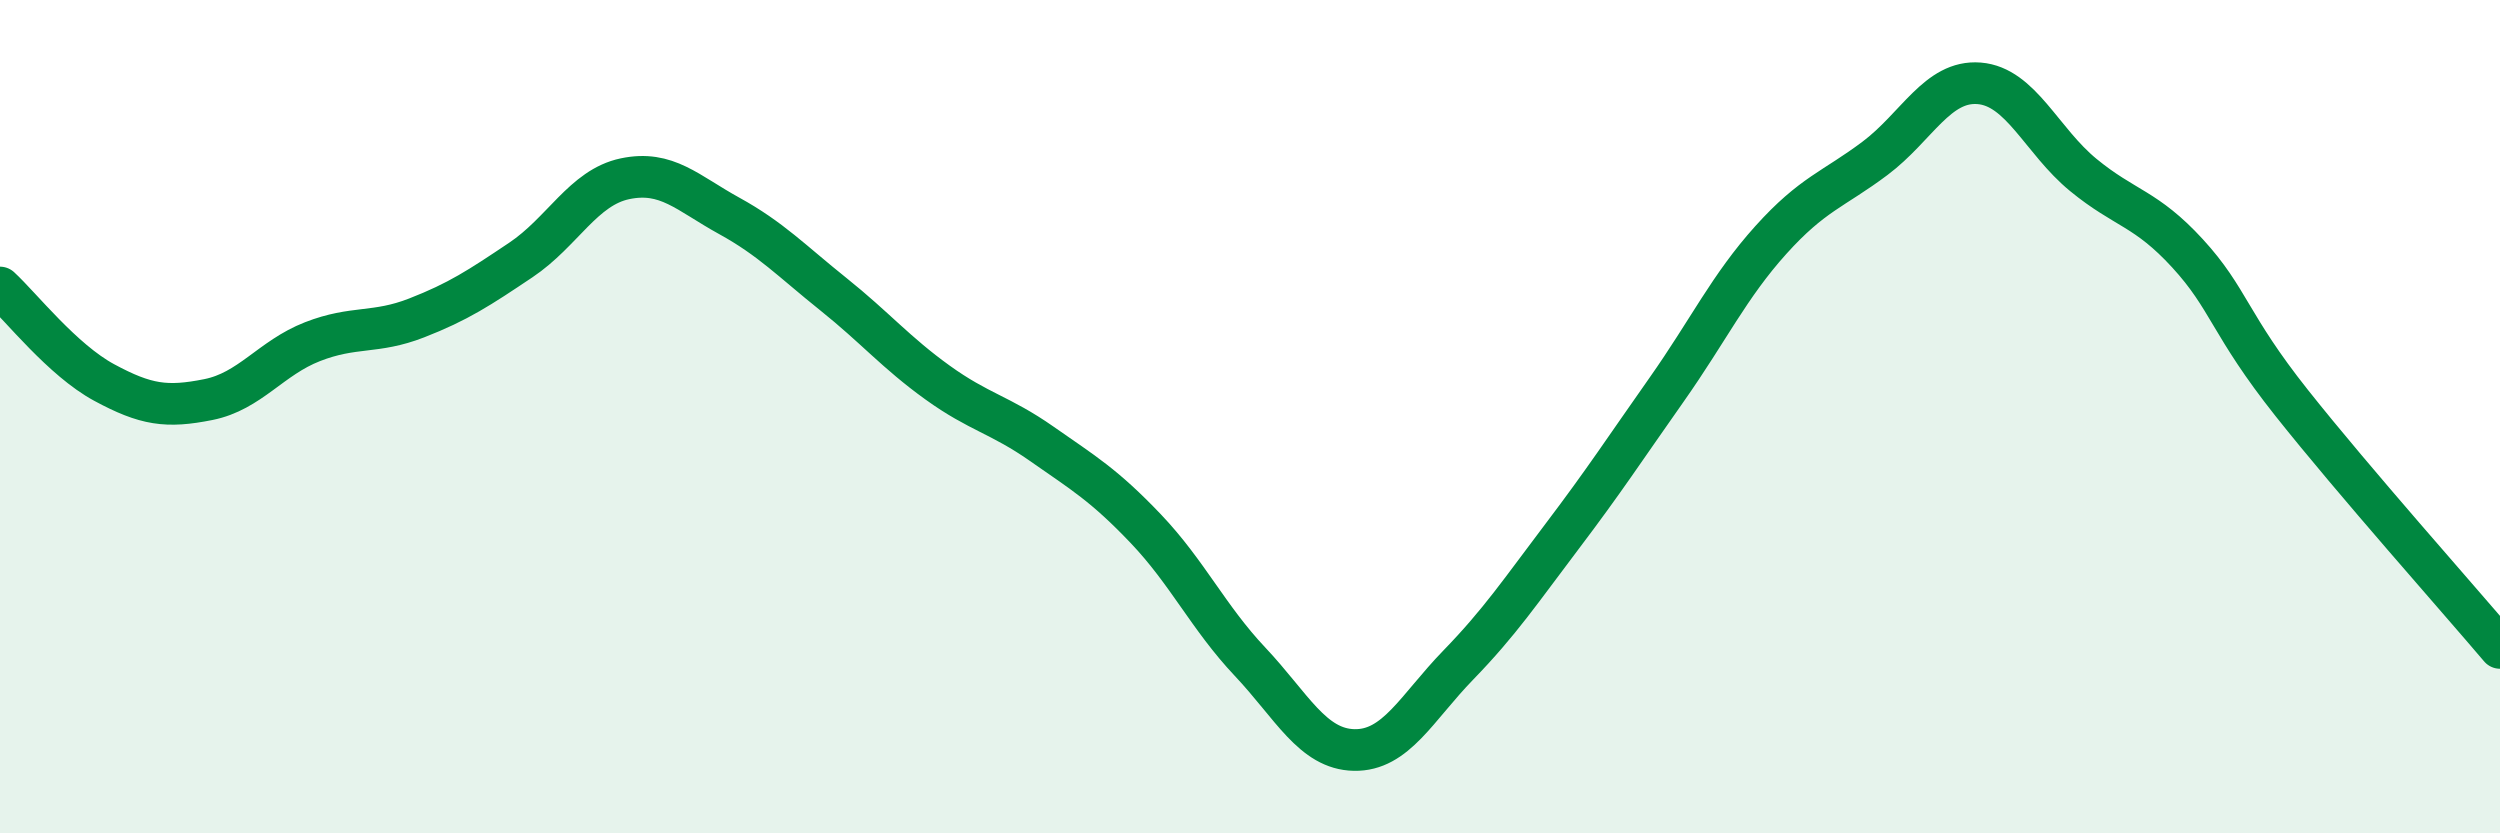
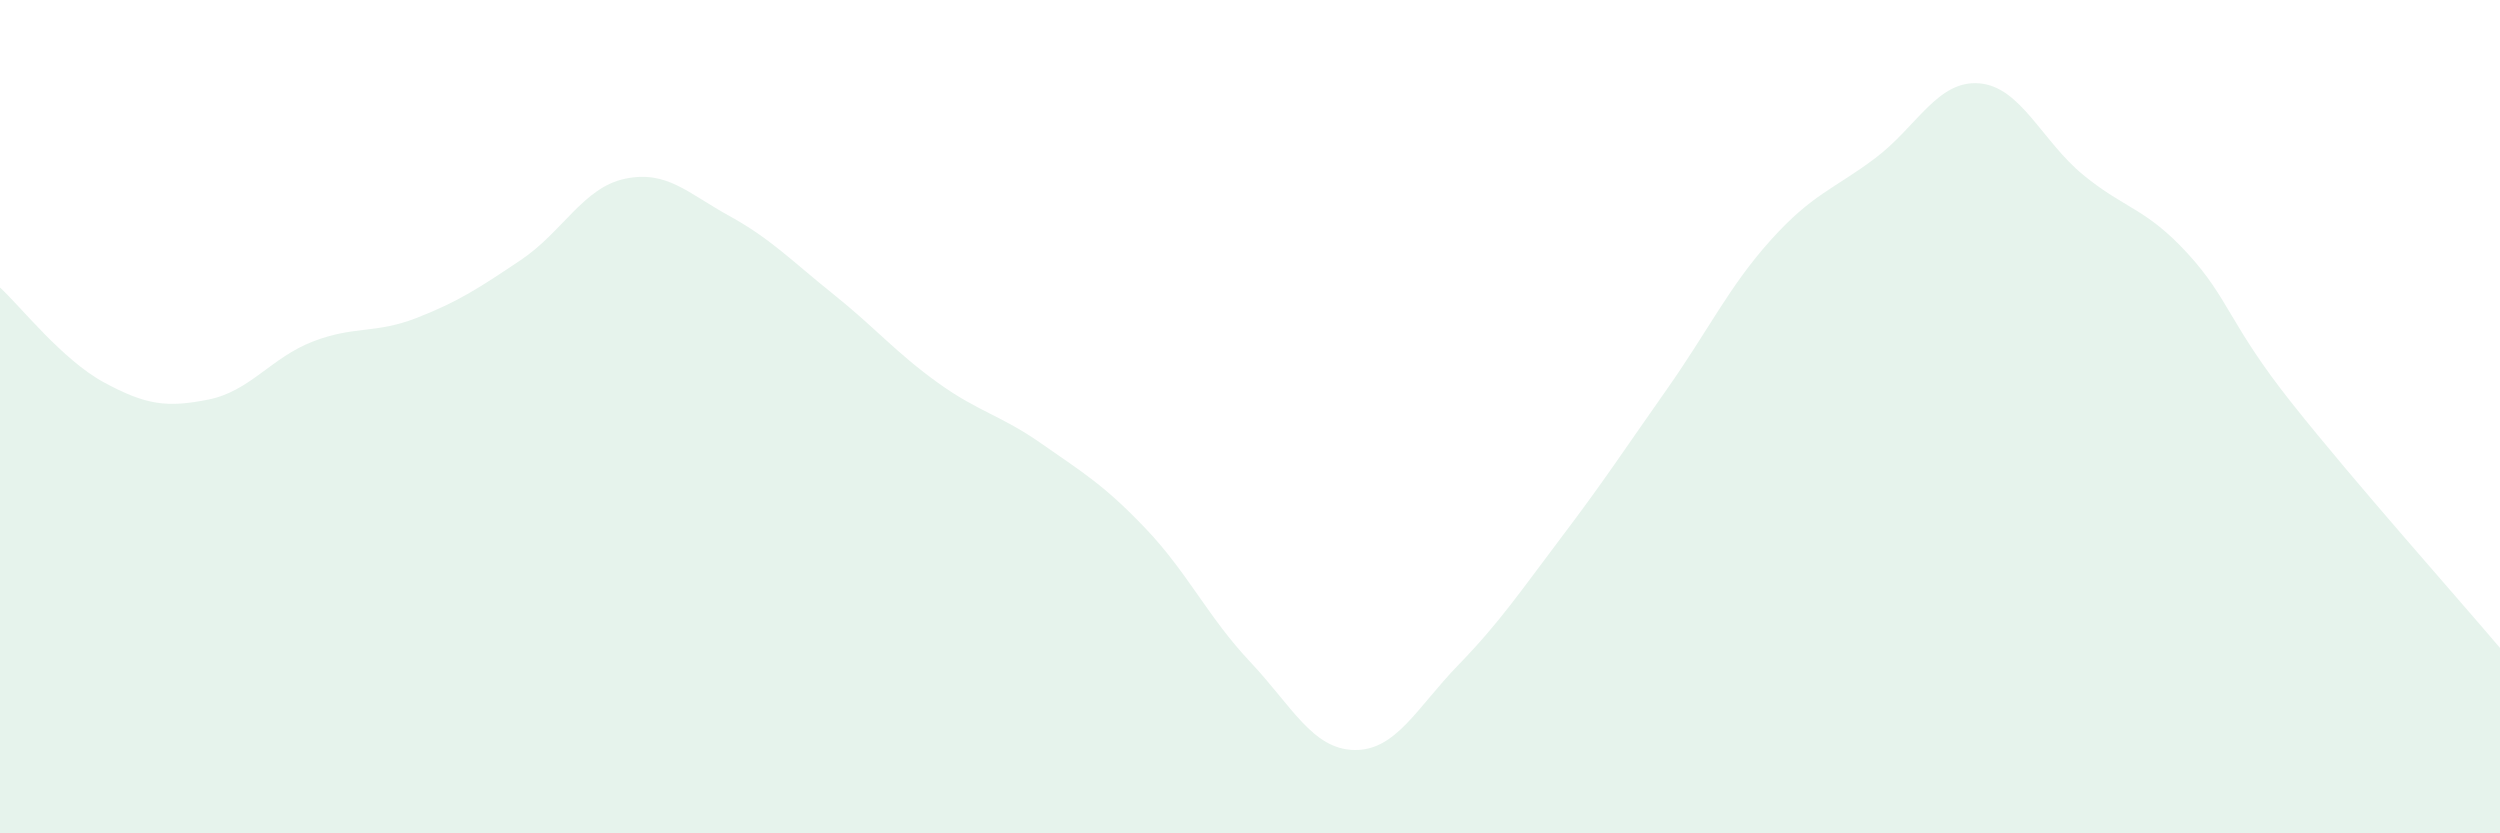
<svg xmlns="http://www.w3.org/2000/svg" width="60" height="20" viewBox="0 0 60 20">
  <path d="M 0,6.9 C 0.5,7.36 1.5,8.64 2.5,9.18 C 3.5,9.72 4,9.79 5,9.59 C 6,9.39 6.5,8.59 7.5,8.2 C 8.5,7.81 9,8.02 10,7.63 C 11,7.24 11.5,6.91 12.5,6.24 C 13.5,5.57 14,4.5 15,4.29 C 16,4.08 16.5,4.63 17.5,5.18 C 18.5,5.73 19,6.26 20,7.06 C 21,7.86 21.5,8.46 22.5,9.18 C 23.5,9.9 24,9.95 25,10.65 C 26,11.35 26.5,11.64 27.5,12.69 C 28.5,13.74 29,14.82 30,15.88 C 31,16.94 31.5,17.98 32.5,18 C 33.5,18.02 34,16.99 35,15.96 C 36,14.93 36.5,14.18 37.5,12.86 C 38.5,11.54 39,10.77 40,9.35 C 41,7.93 41.5,6.87 42.5,5.76 C 43.5,4.65 44,4.55 45,3.8 C 46,3.05 46.5,1.92 47.5,2 C 48.5,2.08 49,3.38 50,4.2 C 51,5.02 51.5,4.99 52.5,6.08 C 53.5,7.17 53.5,7.78 55,9.67 C 56.5,11.56 59,14.37 60,15.55L60 20L0 20Z" fill="#008740" opacity="0.1" stroke-linecap="round" stroke-linejoin="round" />
-   <path d="M 0,6.9 C 0.5,7.36 1.5,8.64 2.5,9.18 C 3.5,9.72 4,9.79 5,9.59 C 6,9.39 6.5,8.59 7.5,8.2 C 8.5,7.81 9,8.02 10,7.63 C 11,7.24 11.5,6.91 12.5,6.24 C 13.5,5.57 14,4.5 15,4.29 C 16,4.08 16.5,4.63 17.5,5.18 C 18.5,5.73 19,6.26 20,7.06 C 21,7.86 21.5,8.46 22.5,9.18 C 23.5,9.9 24,9.95 25,10.65 C 26,11.35 26.5,11.64 27.5,12.69 C 28.5,13.74 29,14.82 30,15.88 C 31,16.94 31.5,17.98 32.5,18 C 33.5,18.02 34,16.99 35,15.96 C 36,14.93 36.5,14.18 37.5,12.86 C 38.5,11.54 39,10.77 40,9.35 C 41,7.93 41.5,6.87 42.5,5.76 C 43.5,4.65 44,4.55 45,3.8 C 46,3.05 46.5,1.92 47.5,2 C 48.5,2.08 49,3.38 50,4.2 C 51,5.02 51.5,4.99 52.5,6.08 C 53.5,7.17 53.5,7.78 55,9.67 C 56.5,11.56 59,14.37 60,15.55" stroke="#008740" stroke-width="1" fill="none" stroke-linecap="round" stroke-linejoin="round" />
</svg>